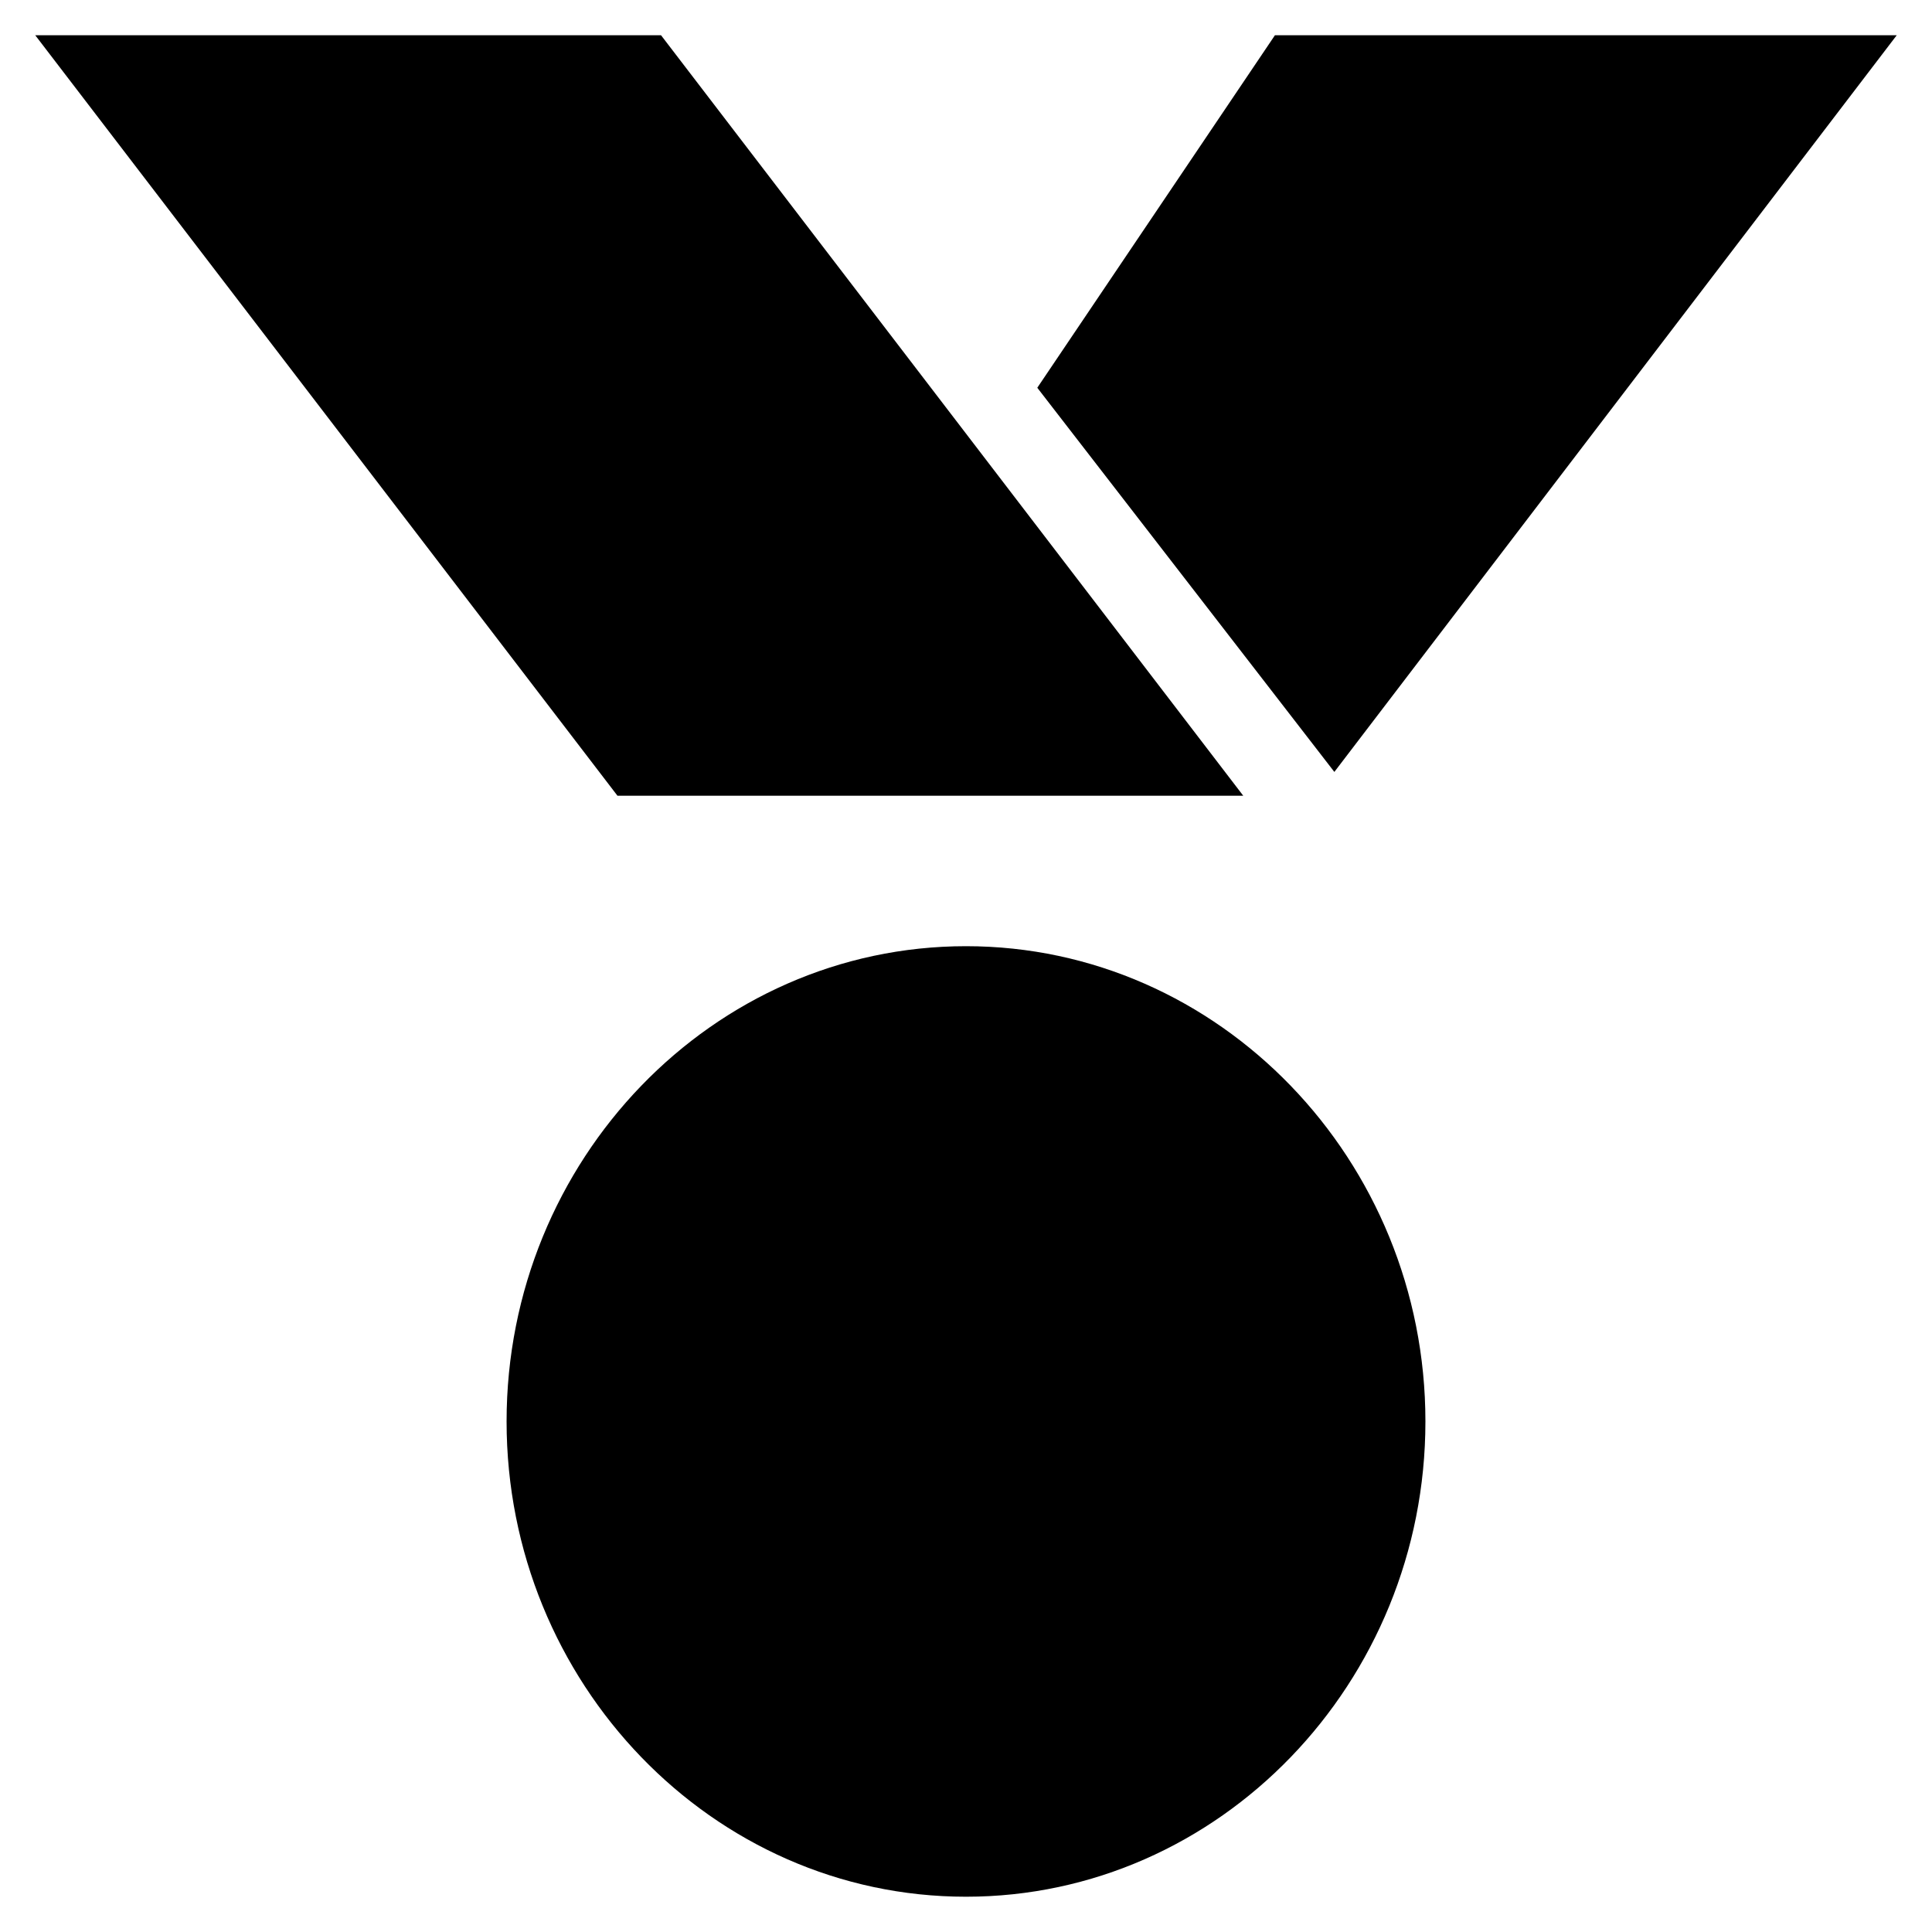
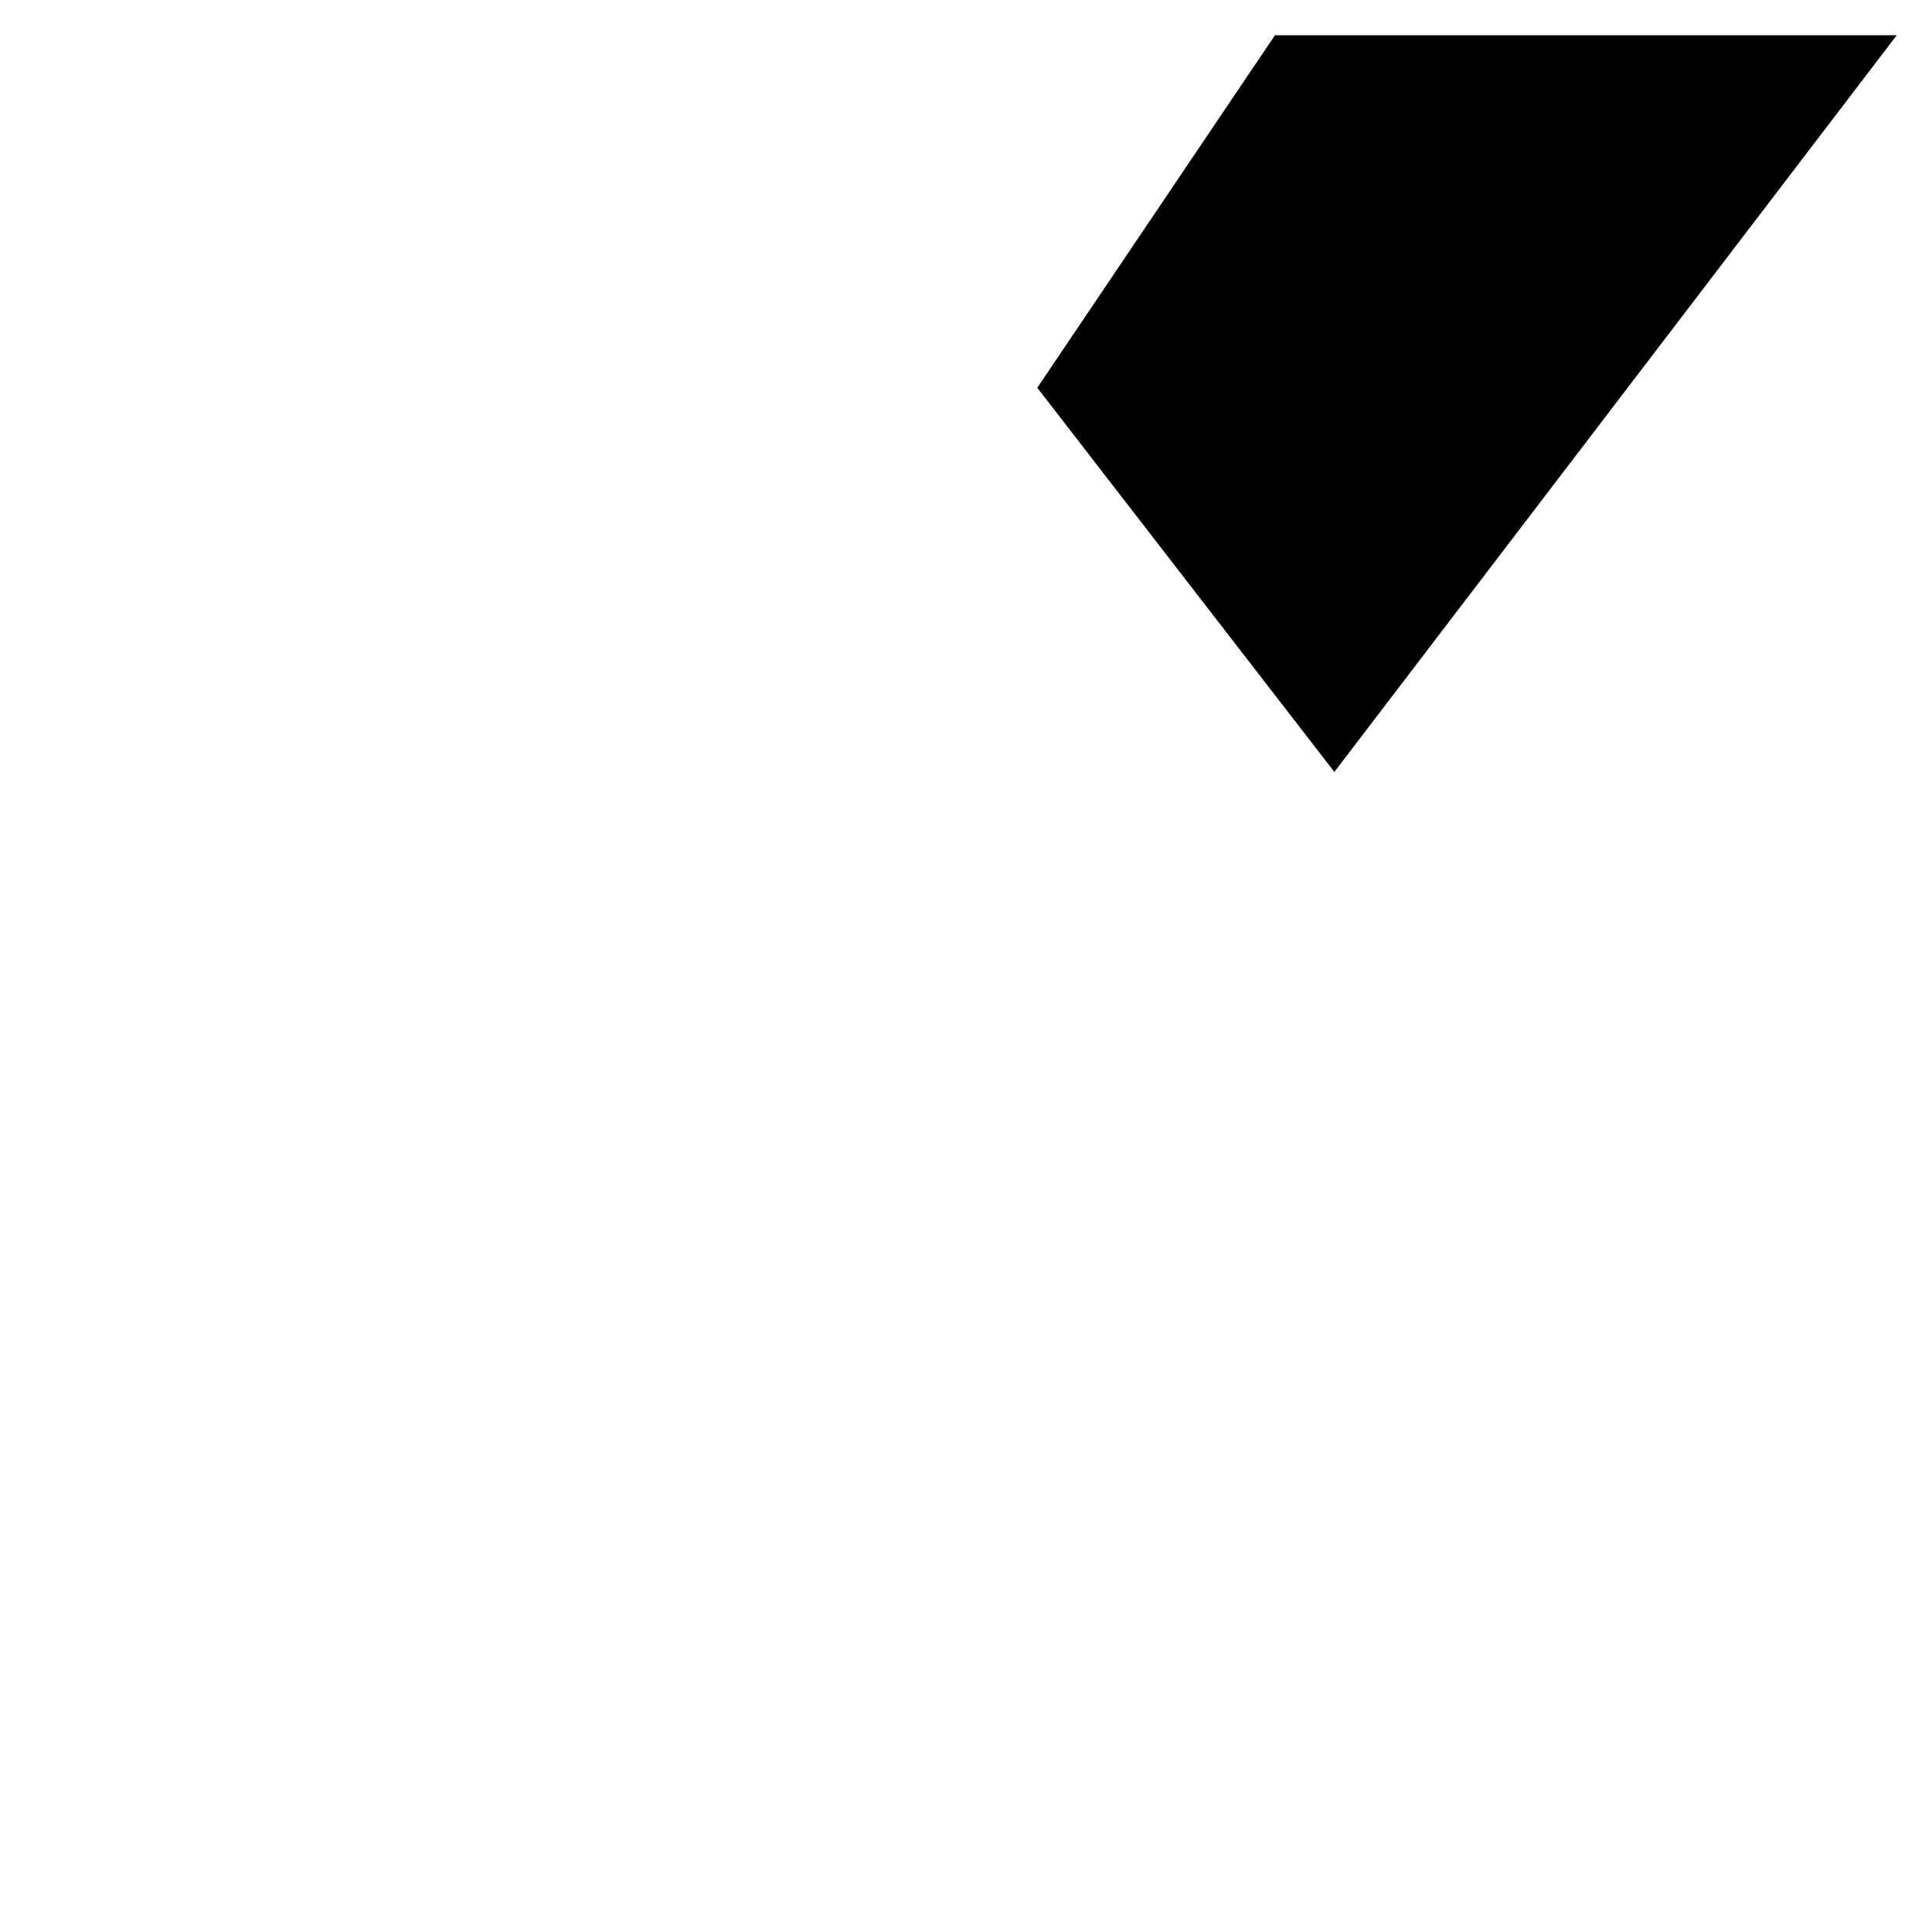
<svg xmlns="http://www.w3.org/2000/svg" fill="#000000" width="800px" height="800px" version="1.1" viewBox="144 144 512 512">
  <g>
-     <path d="m400 394.75c-67.176 0-121.75 56.68-121.75 125.95s54.578 125.95 121.75 125.95 121.75-56.68 121.75-125.95-54.582-125.95-121.75-125.95z" />
    <path d="m481.87 153.34-62.977 93.418 78.723 101.81 149.04-195.23z" />
-     <path d="m153.34 153.34 154.29 201.53h165.84l-154.29-201.53z" />
  </g>
</svg>